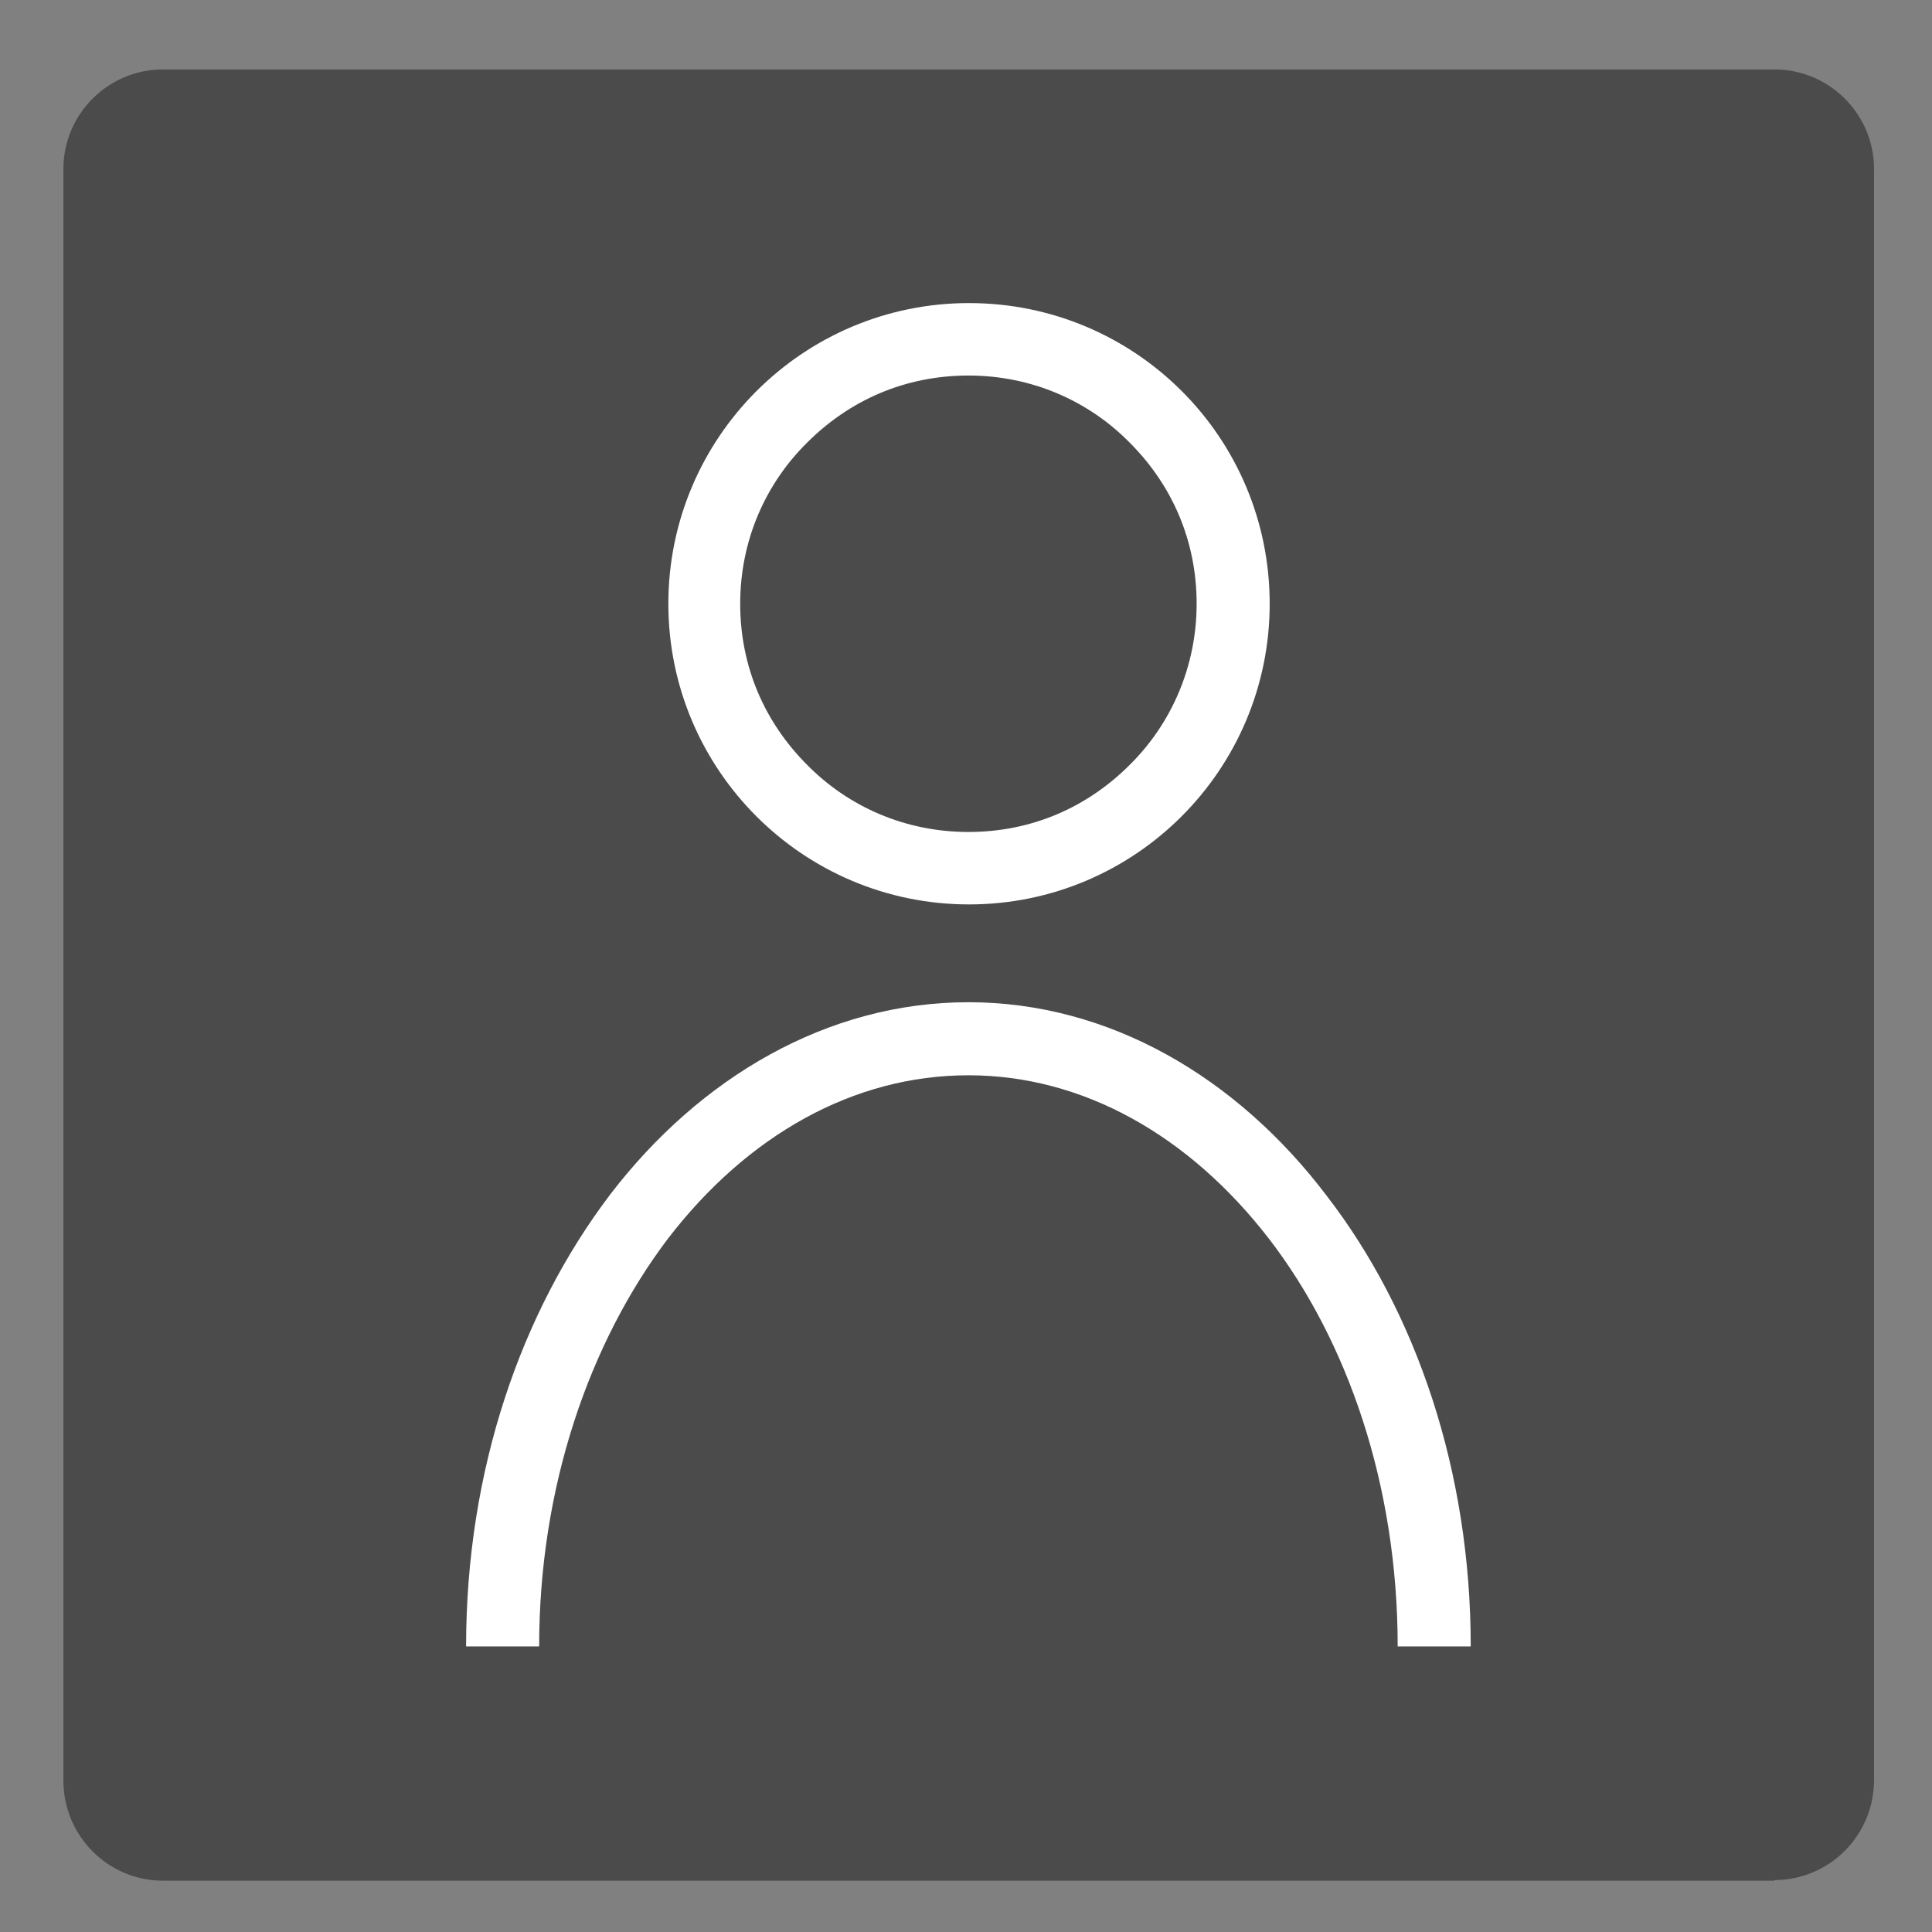
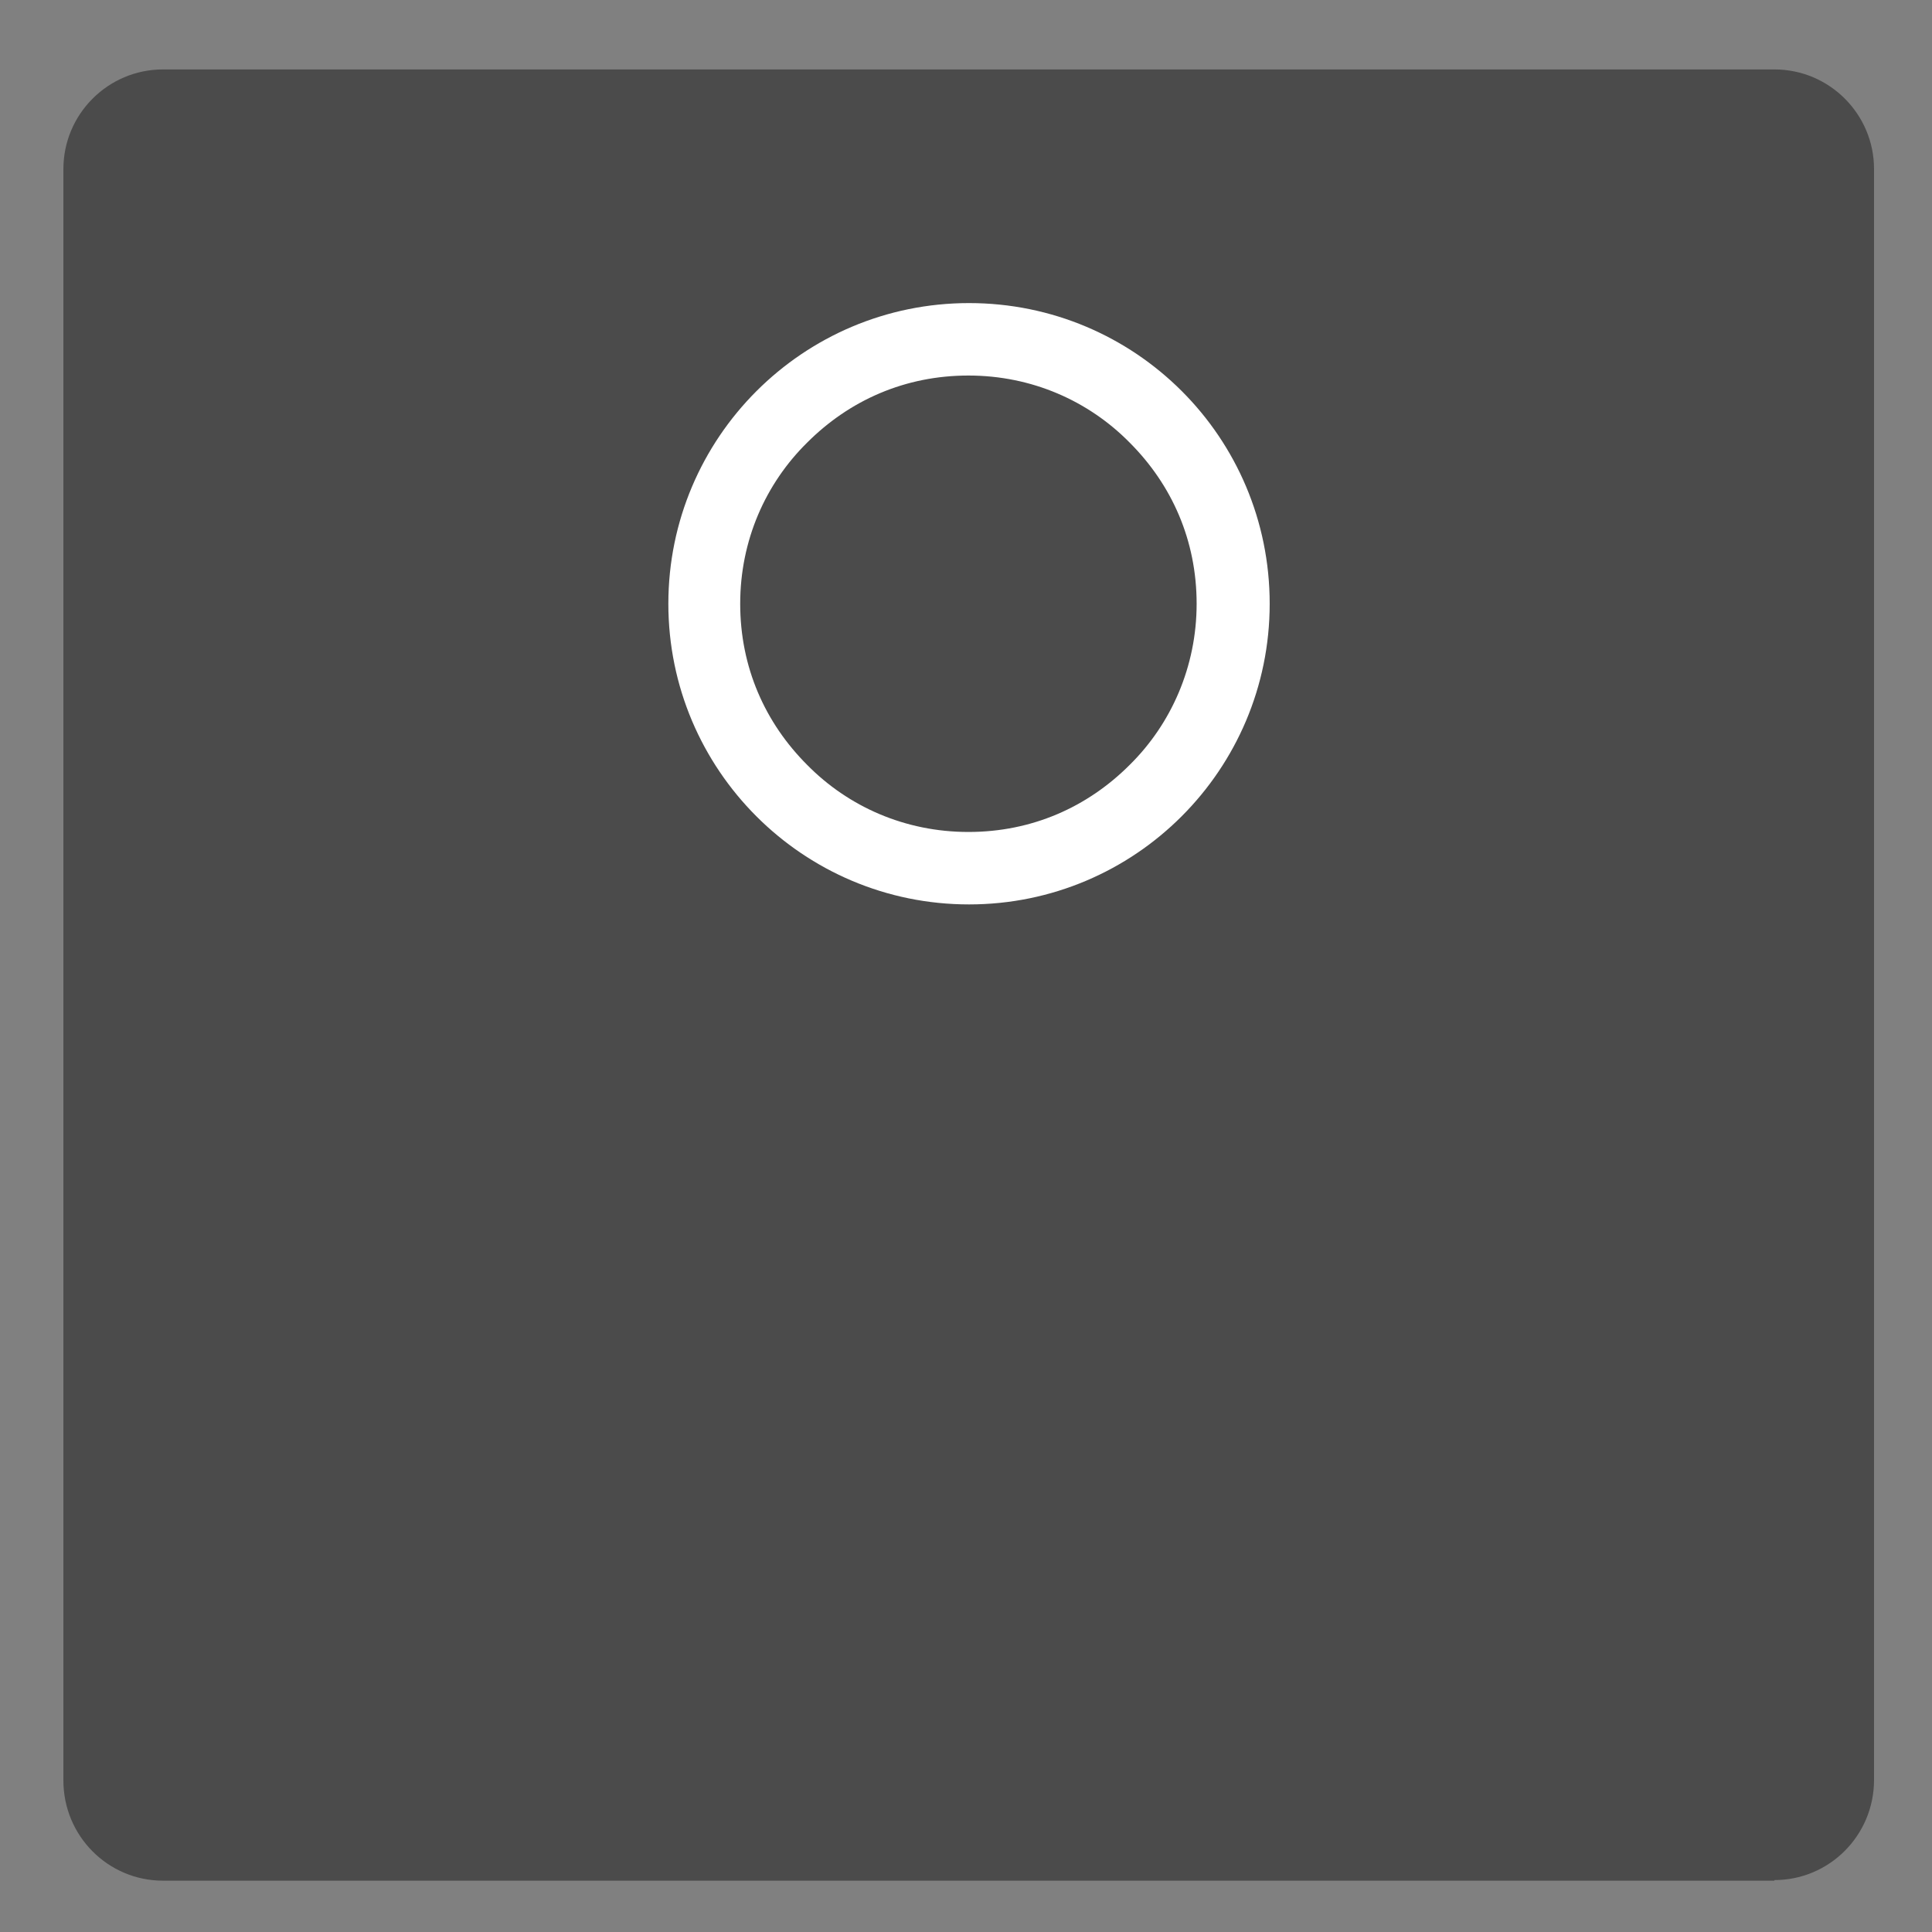
<svg xmlns="http://www.w3.org/2000/svg" id="_レイヤー_3" data-name="レイヤー_3" version="1.1" viewBox="0 0 32 32">
  <rect x="0" y="0" width="32" height="32" fill="#808080" stroke="none" />
  <defs>
    <style>
      .st0 {
        fill: #fff;
      }

      .st1 {
        fill: #4b4b4b;
      }
    </style>
  </defs>
  <path class="st1" d="M29.39,31.14c.91,0,1.65-.74,1.65-1.66V2.8c0-.91-.74-1.65-1.65-1.65H2.7c-.91,0-1.65.74-1.65,1.65v26.69c0,.92.74,1.66,1.65,1.66h26.69Z" />
  <g id="_レイヤー_2" data-name="レイヤー_2">
    <g>
      <path class="st0" d="M20.42,10h-.6c0,1.04-.42,1.99-1.11,2.67-.7.7-1.62,1.11-2.67,1.11s-1.99-.42-2.67-1.11c-.7-.7-1.11-1.62-1.11-2.67s.42-1.99,1.11-2.67c.7-.7,1.62-1.11,2.67-1.11s1.99.42,2.67,1.11c.7.7,1.11,1.62,1.11,2.67h1.21c0-2.76-2.23-4.98-4.98-4.98s-4.98,2.23-4.98,4.98,2.23,4.98,4.98,4.98,4.98-2.23,4.98-4.98h-.6Z" />
-       <path class="st0" d="M24.36,27.27c0-2.9-.9-5.54-2.39-7.47-1.48-1.95-3.59-3.2-5.93-3.2s-4.45,1.25-5.93,3.18c-1.48,1.95-2.39,4.57-2.39,7.49h1.21c0-2.64.83-5.03,2.13-6.75,1.32-1.72,3.08-2.71,4.98-2.71s3.66,1,4.98,2.71c1.3,1.69,2.13,4.08,2.13,6.75h1.21Z" />
    </g>
  </g>
</svg>